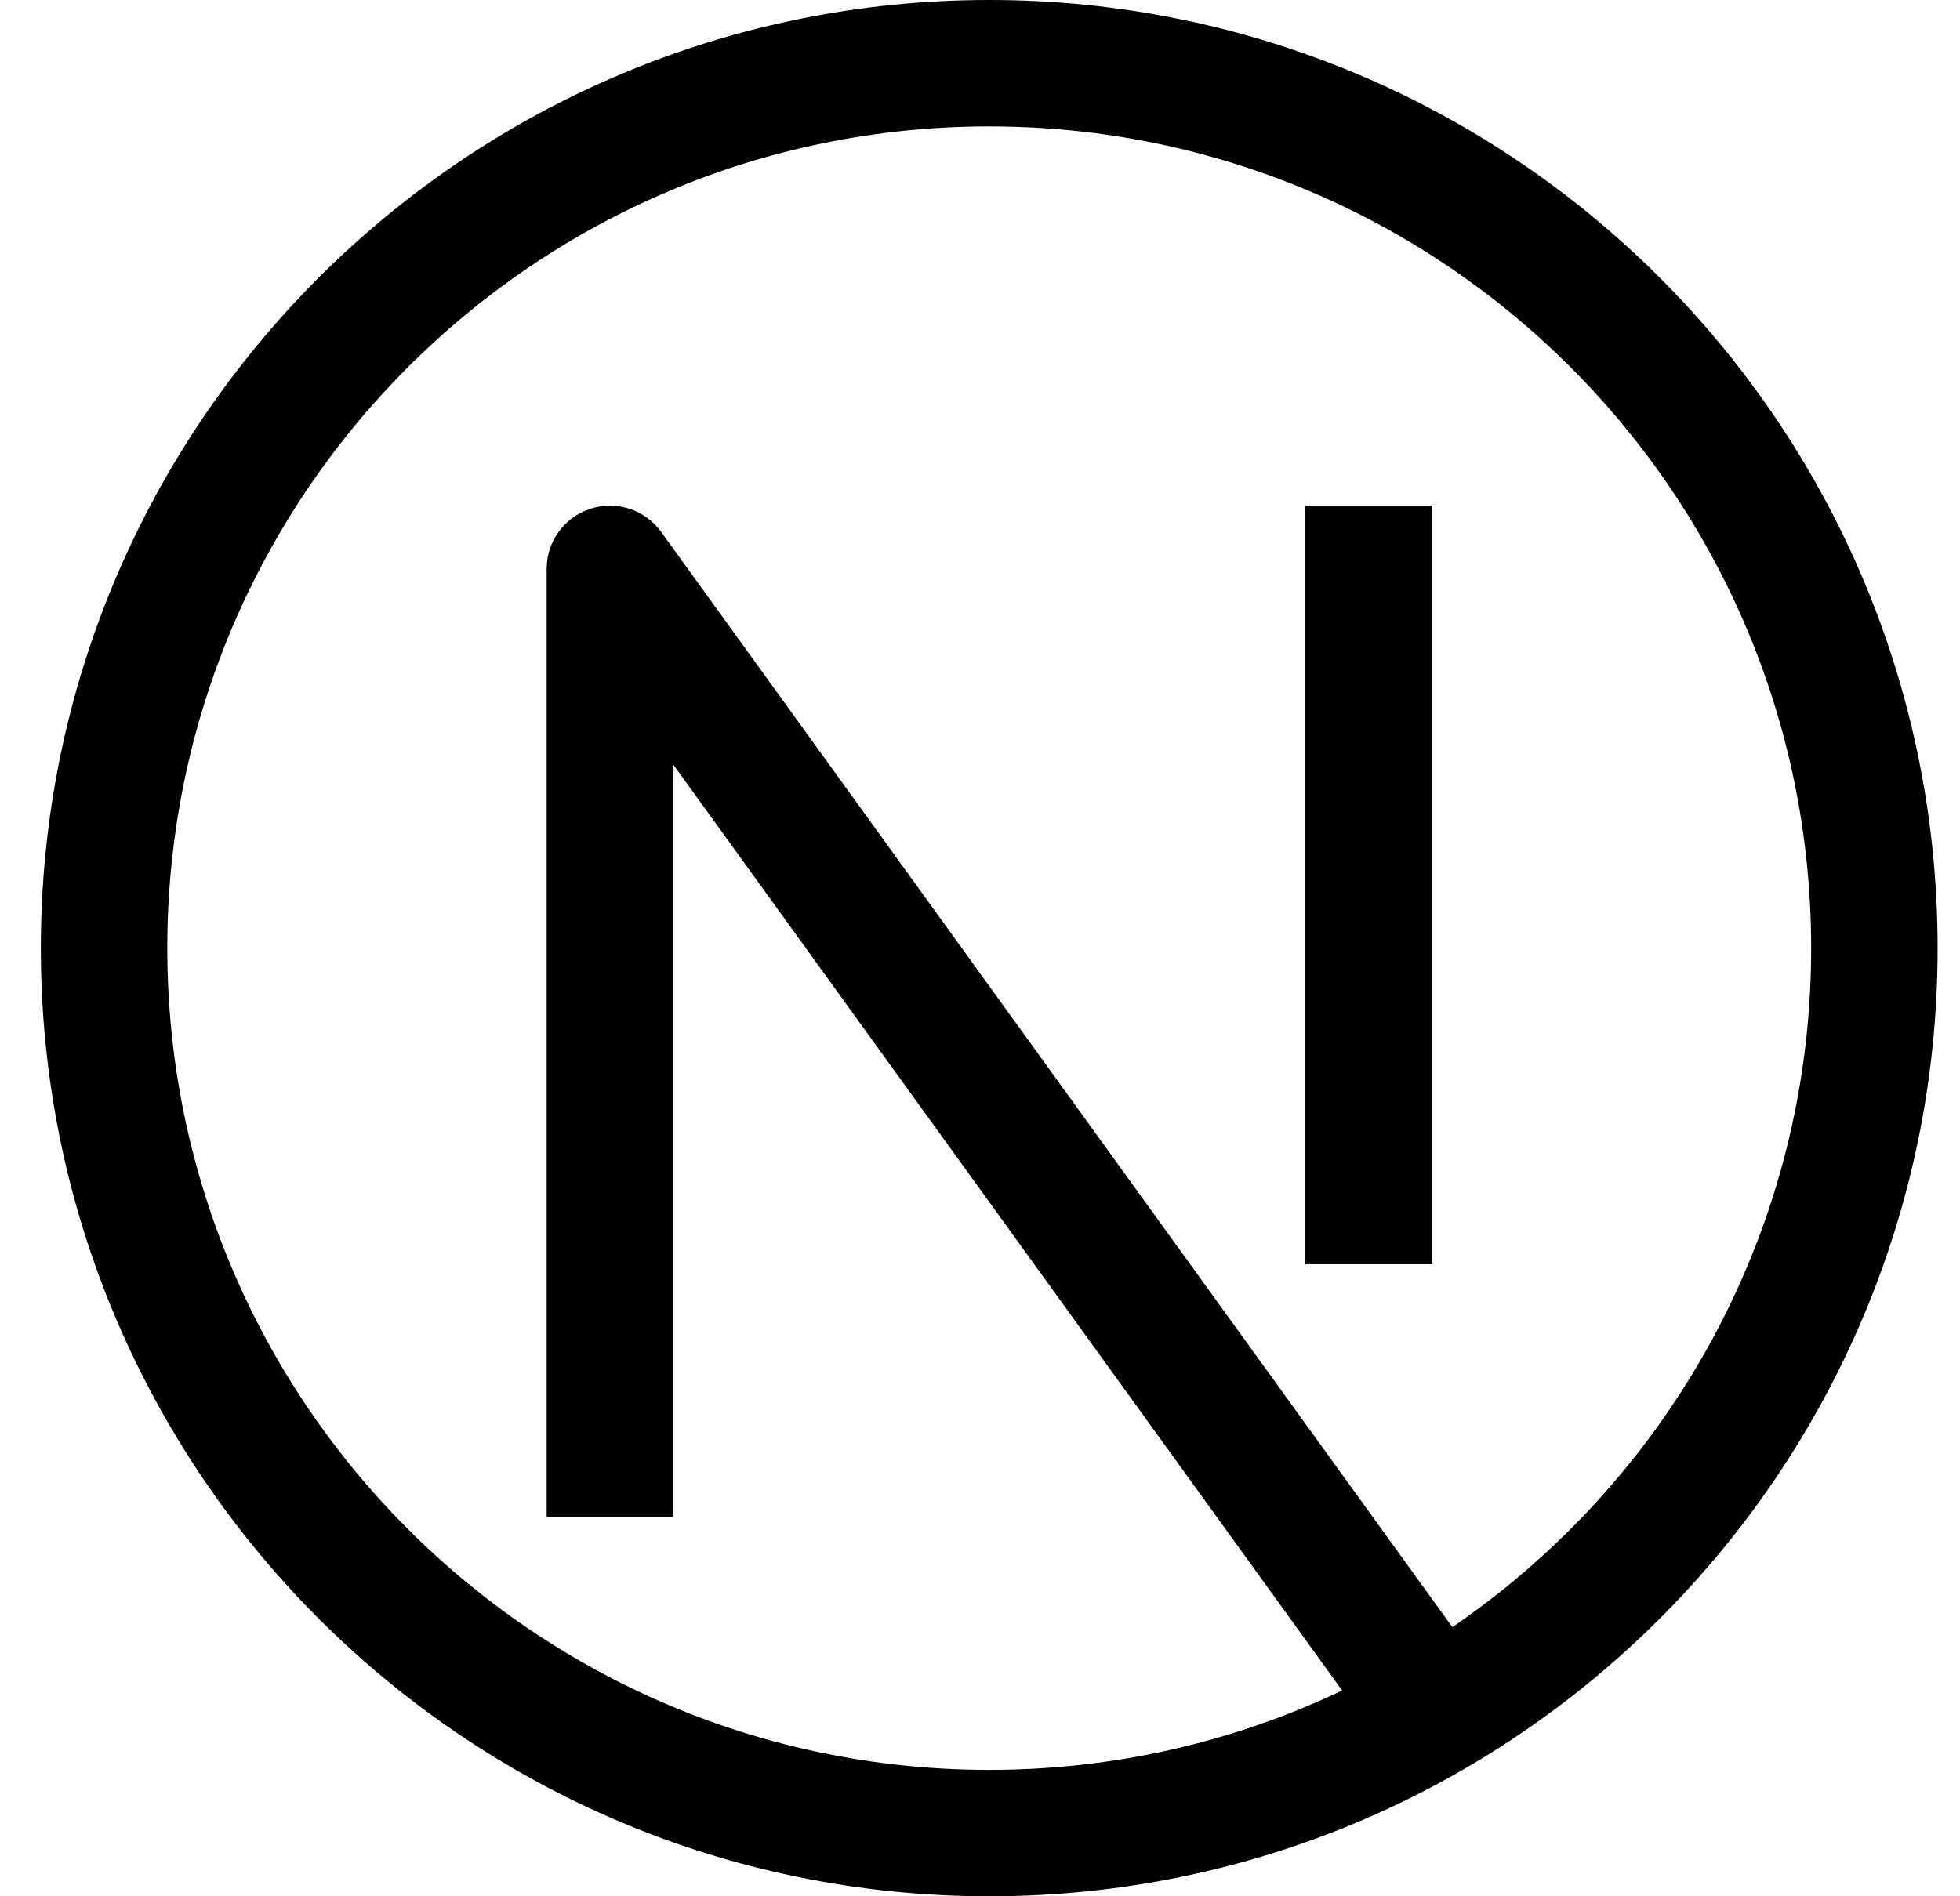
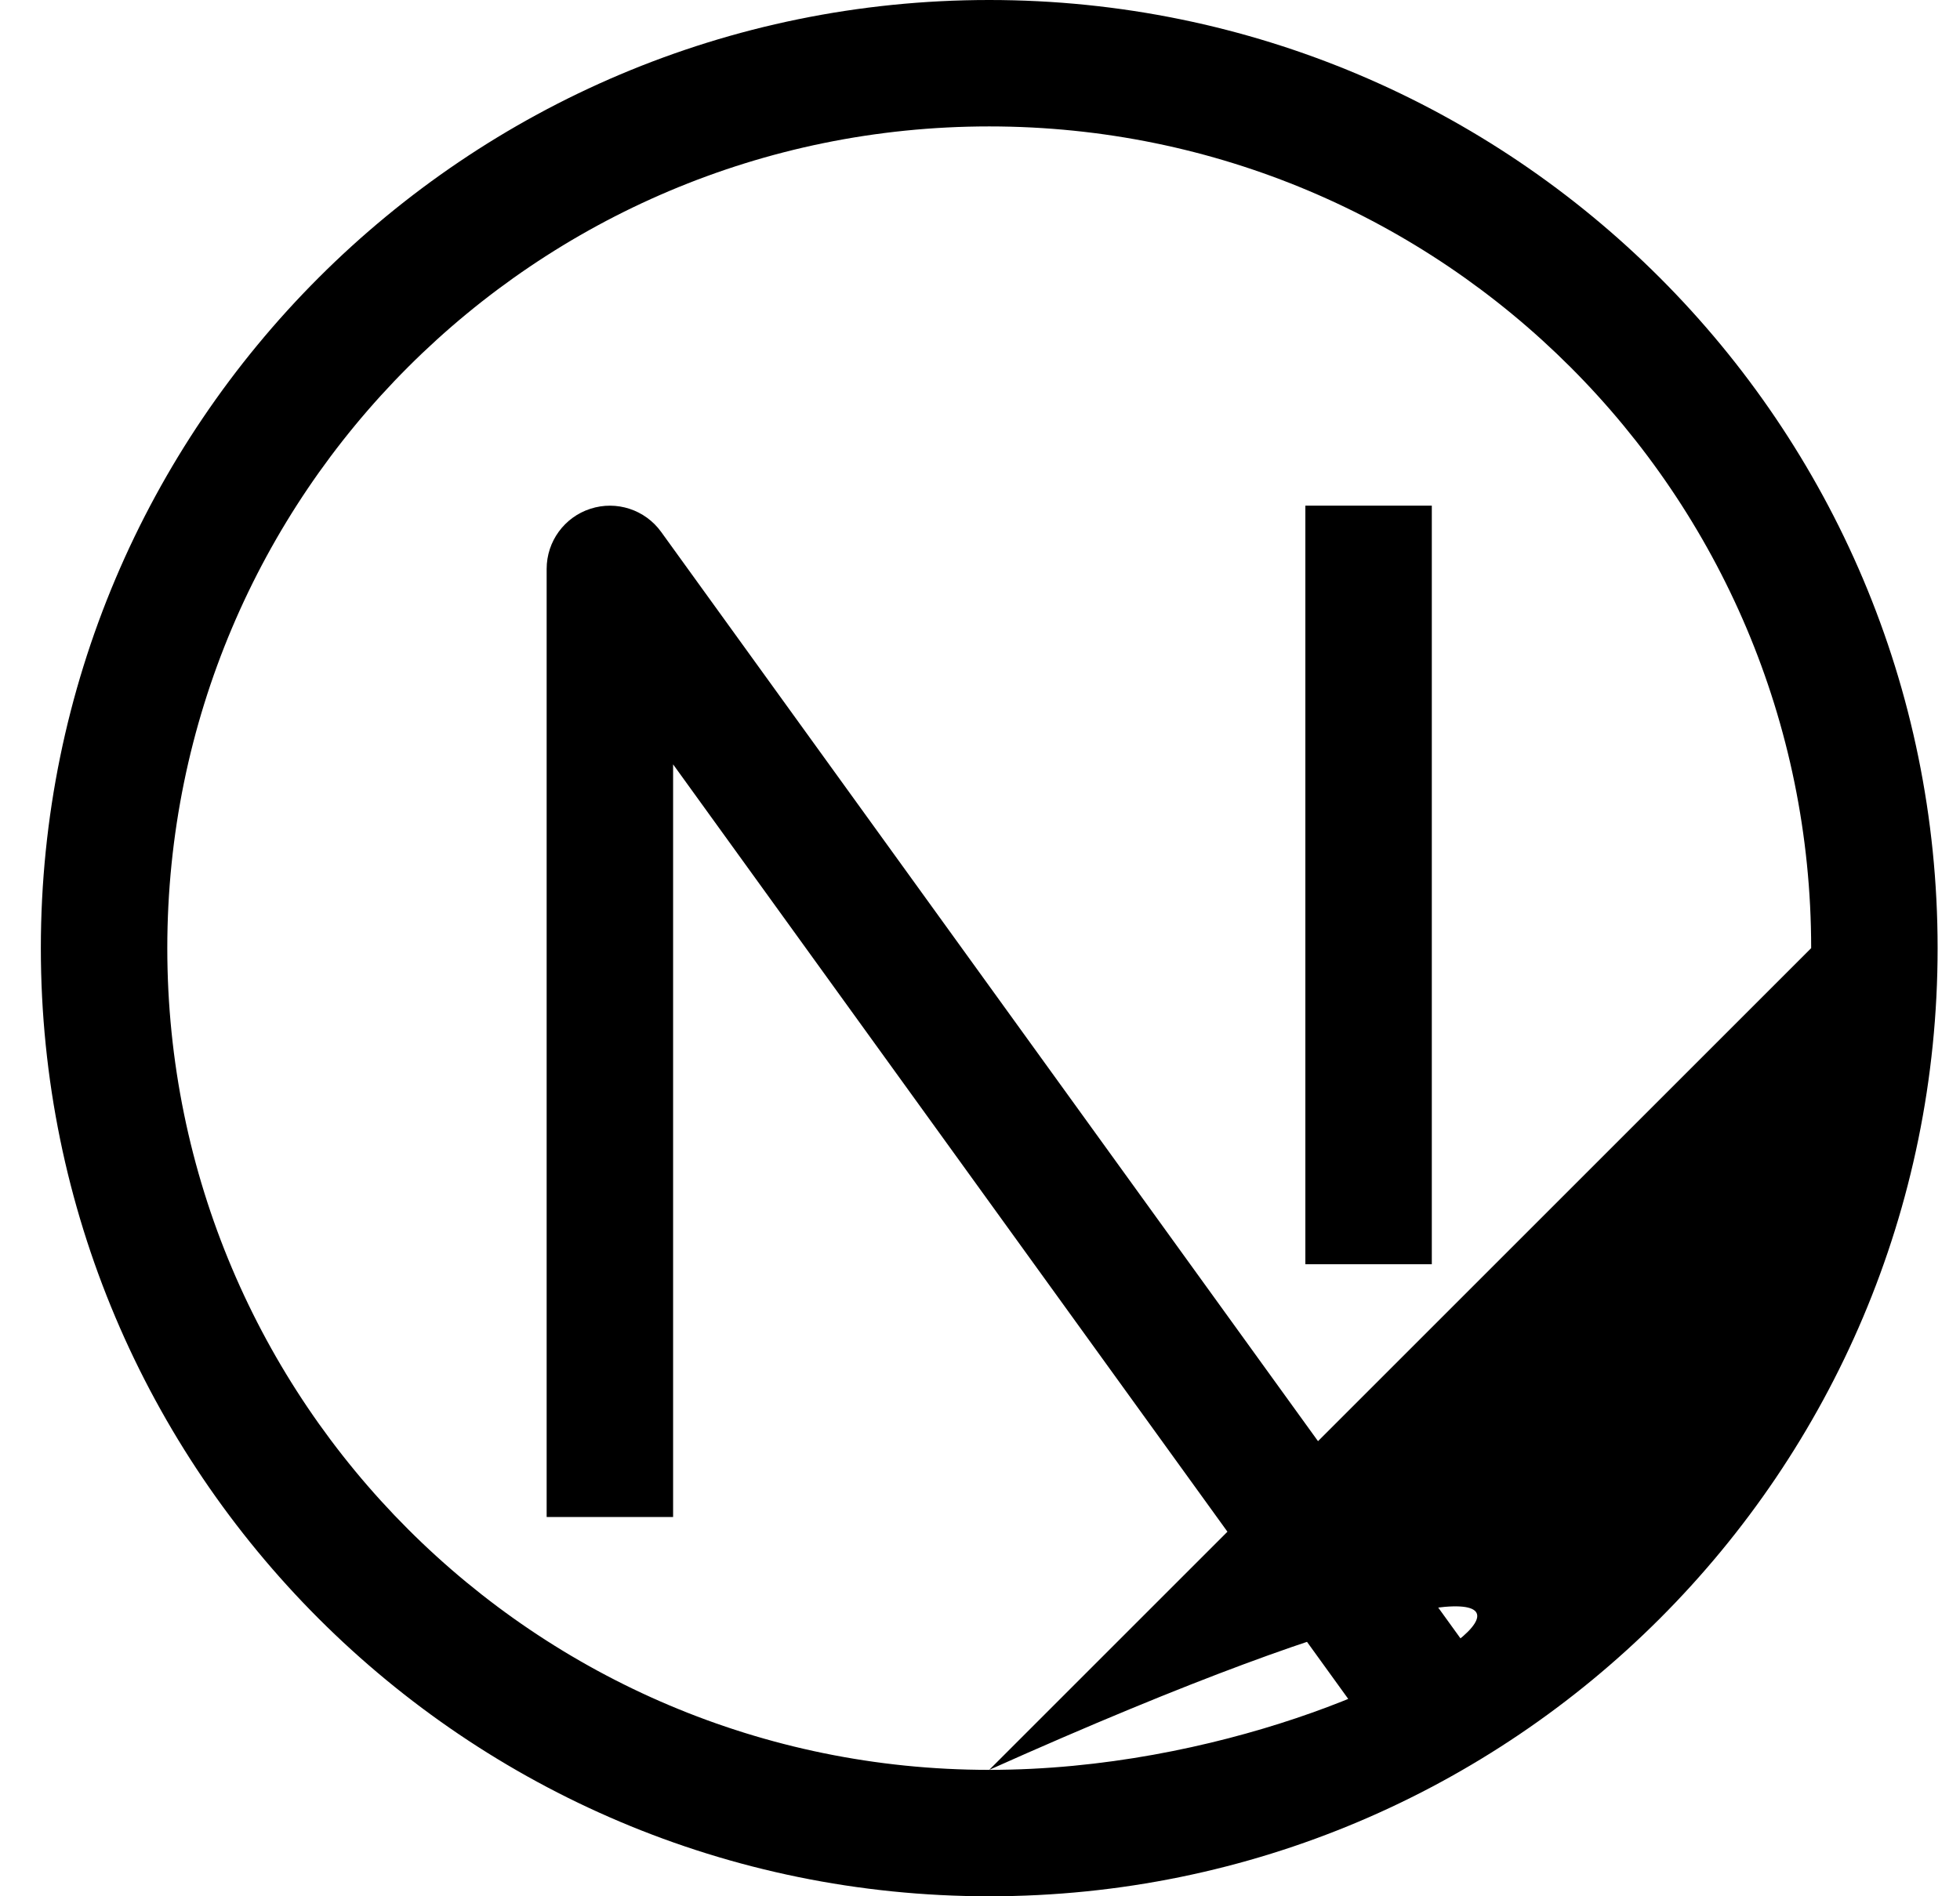
<svg xmlns="http://www.w3.org/2000/svg" width="31" height="30" viewBox="0 0 31 30" fill="none">
-   <path d="M9.646 9L10.457 8.415C10.203 8.063 9.751 7.915 9.338 8.049C8.926 8.182 8.646 8.566 8.646 9H9.646ZM15.646 28C8.466 28 2.646 22.18 2.646 15H0.646C0.646 23.284 7.362 30 15.646 30V28ZM28.646 15C28.646 22.18 22.826 28 15.646 28V30C23.93 30 30.646 23.284 30.646 15H28.646ZM15.646 2C22.826 2 28.646 7.82 28.646 15H30.646C30.646 6.716 23.93 0 15.646 0V2ZM15.646 0C7.362 0 0.646 6.716 0.646 15H2.646C2.646 7.82 8.466 2 15.646 2V0ZM10.646 24V9H8.646V24H10.646ZM8.835 9.585L21.835 27.585L23.457 26.415L10.457 8.415L8.835 9.585ZM20.646 8V20H22.646V8H20.646Z" fill="black" />
+   <path d="M9.646 9L10.457 8.415C10.203 8.063 9.751 7.915 9.338 8.049C8.926 8.182 8.646 8.566 8.646 9H9.646ZM15.646 28C8.466 28 2.646 22.18 2.646 15H0.646C0.646 23.284 7.362 30 15.646 30V28ZC28.646 22.18 22.826 28 15.646 28V30C23.93 30 30.646 23.284 30.646 15H28.646ZM15.646 2C22.826 2 28.646 7.82 28.646 15H30.646C30.646 6.716 23.93 0 15.646 0V2ZM15.646 0C7.362 0 0.646 6.716 0.646 15H2.646C2.646 7.82 8.466 2 15.646 2V0ZM10.646 24V9H8.646V24H10.646ZM8.835 9.585L21.835 27.585L23.457 26.415L10.457 8.415L8.835 9.585ZM20.646 8V20H22.646V8H20.646Z" fill="black" />
</svg>